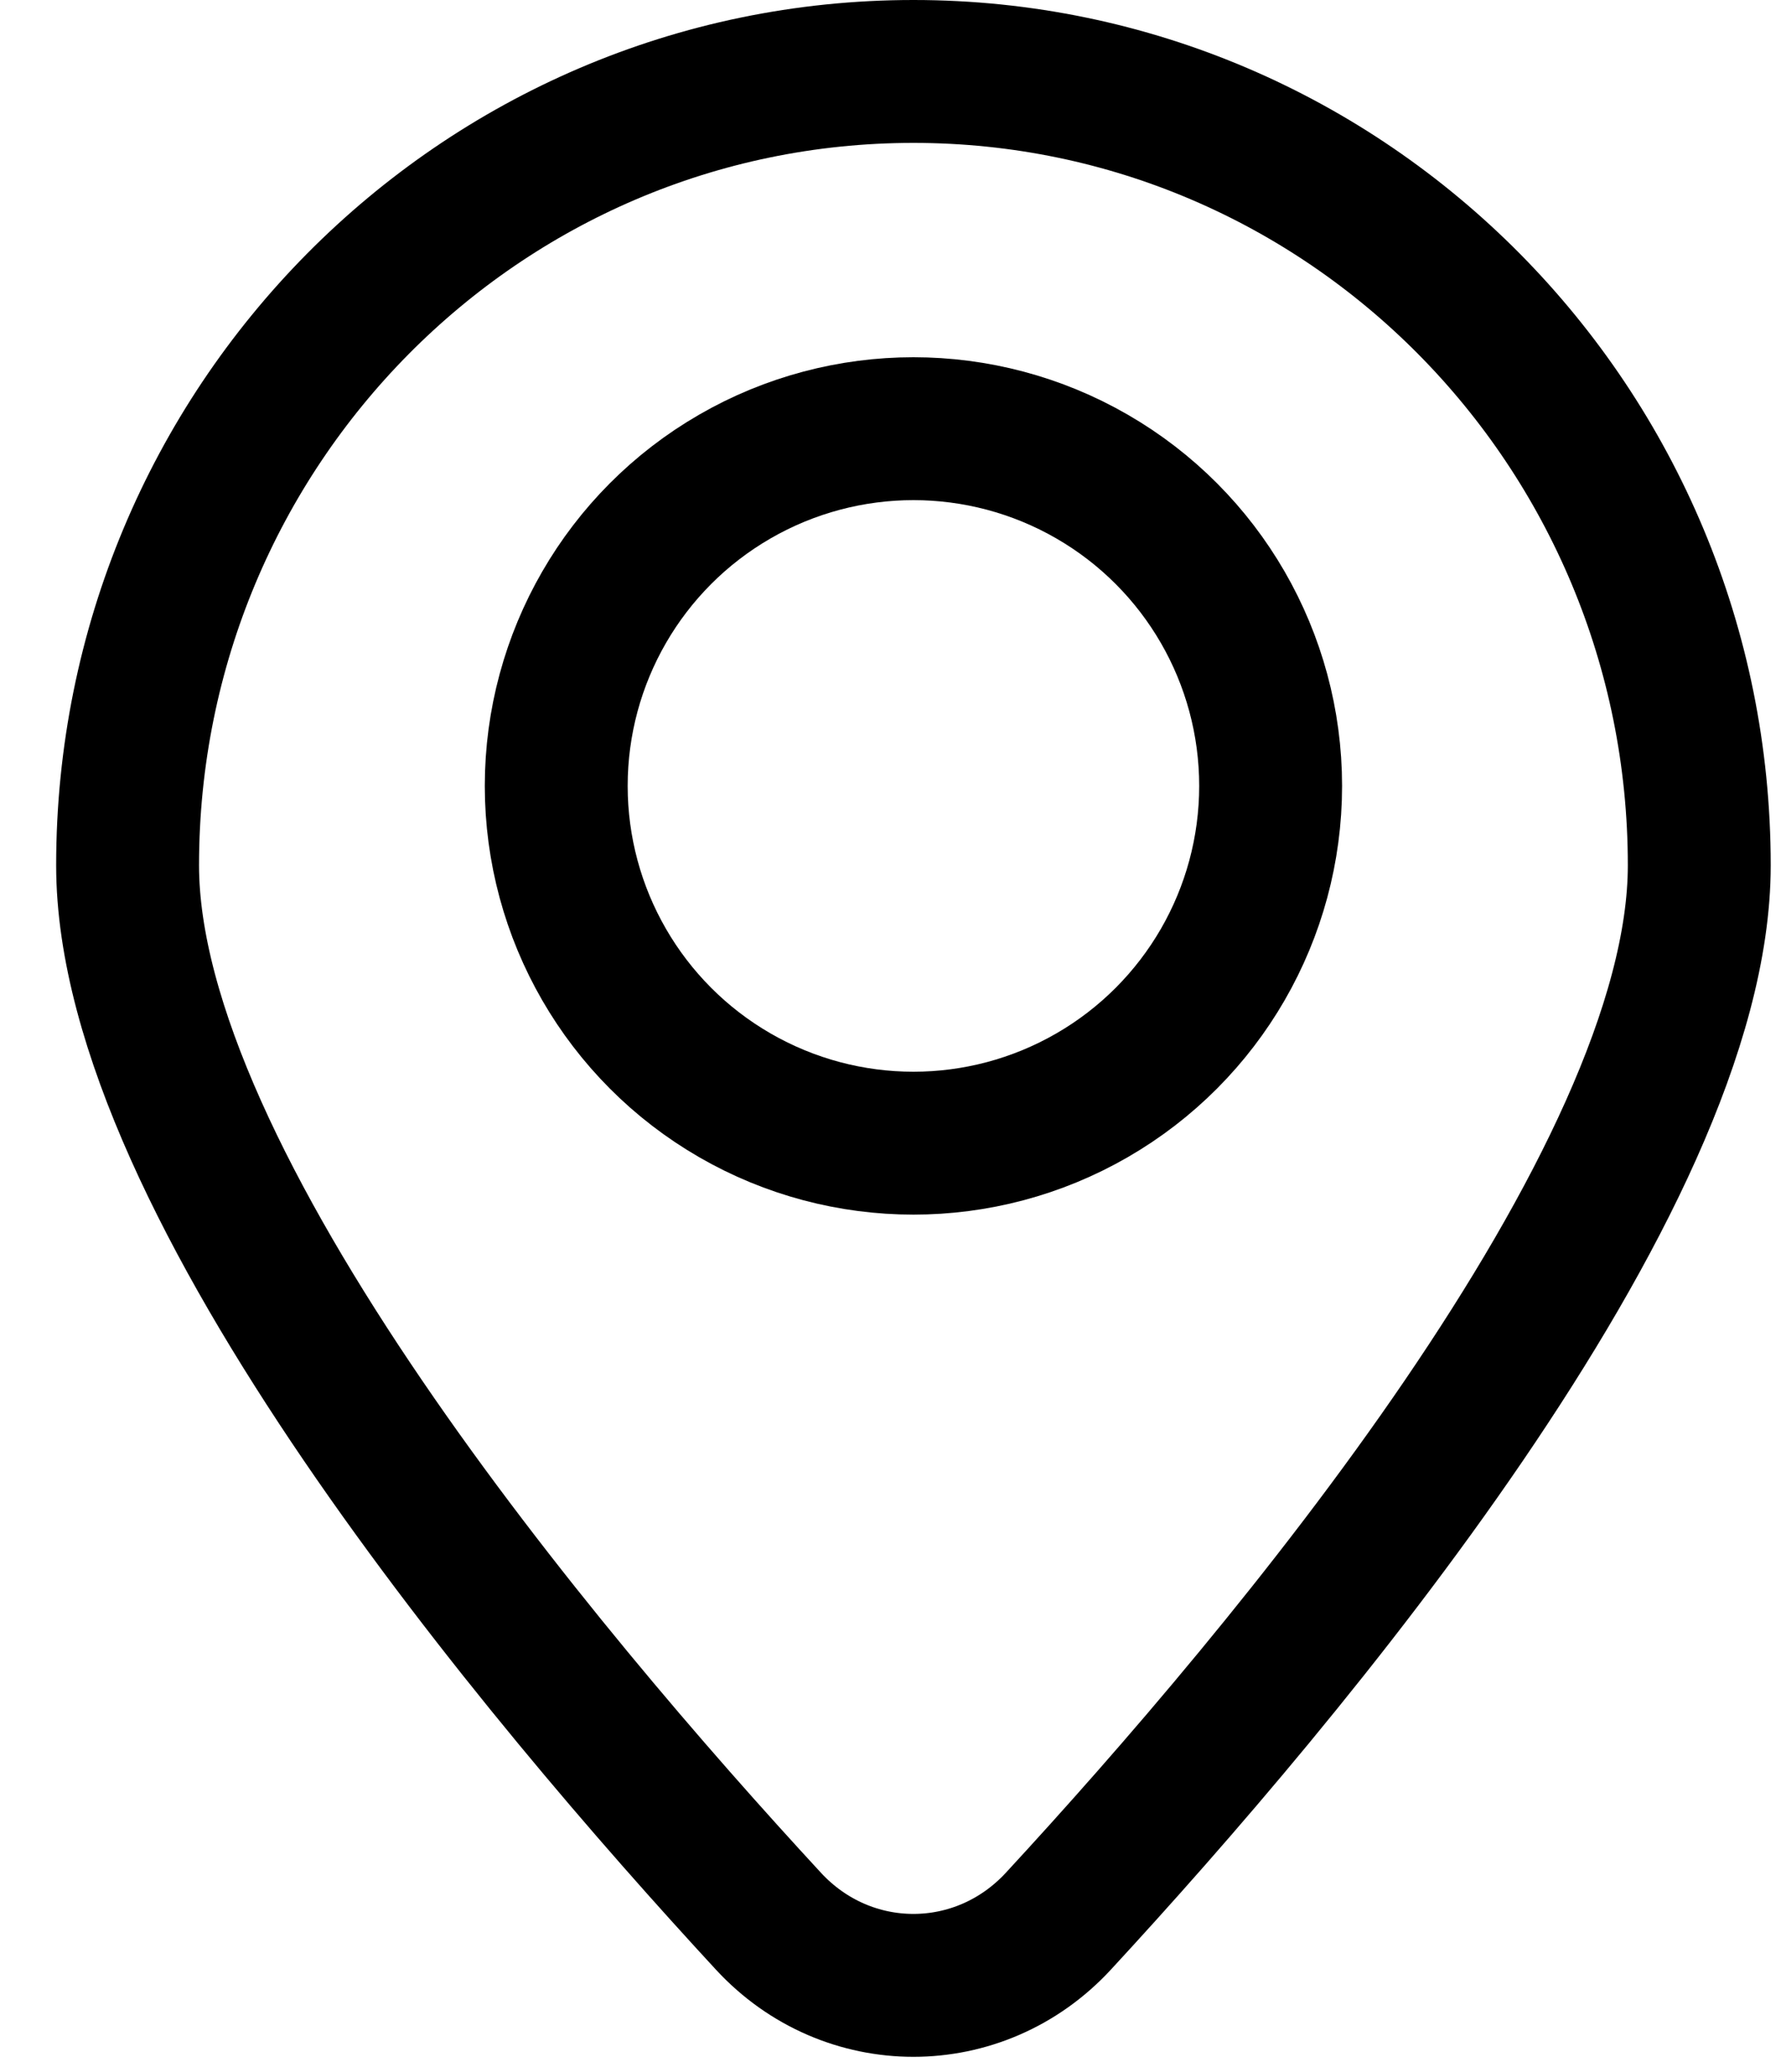
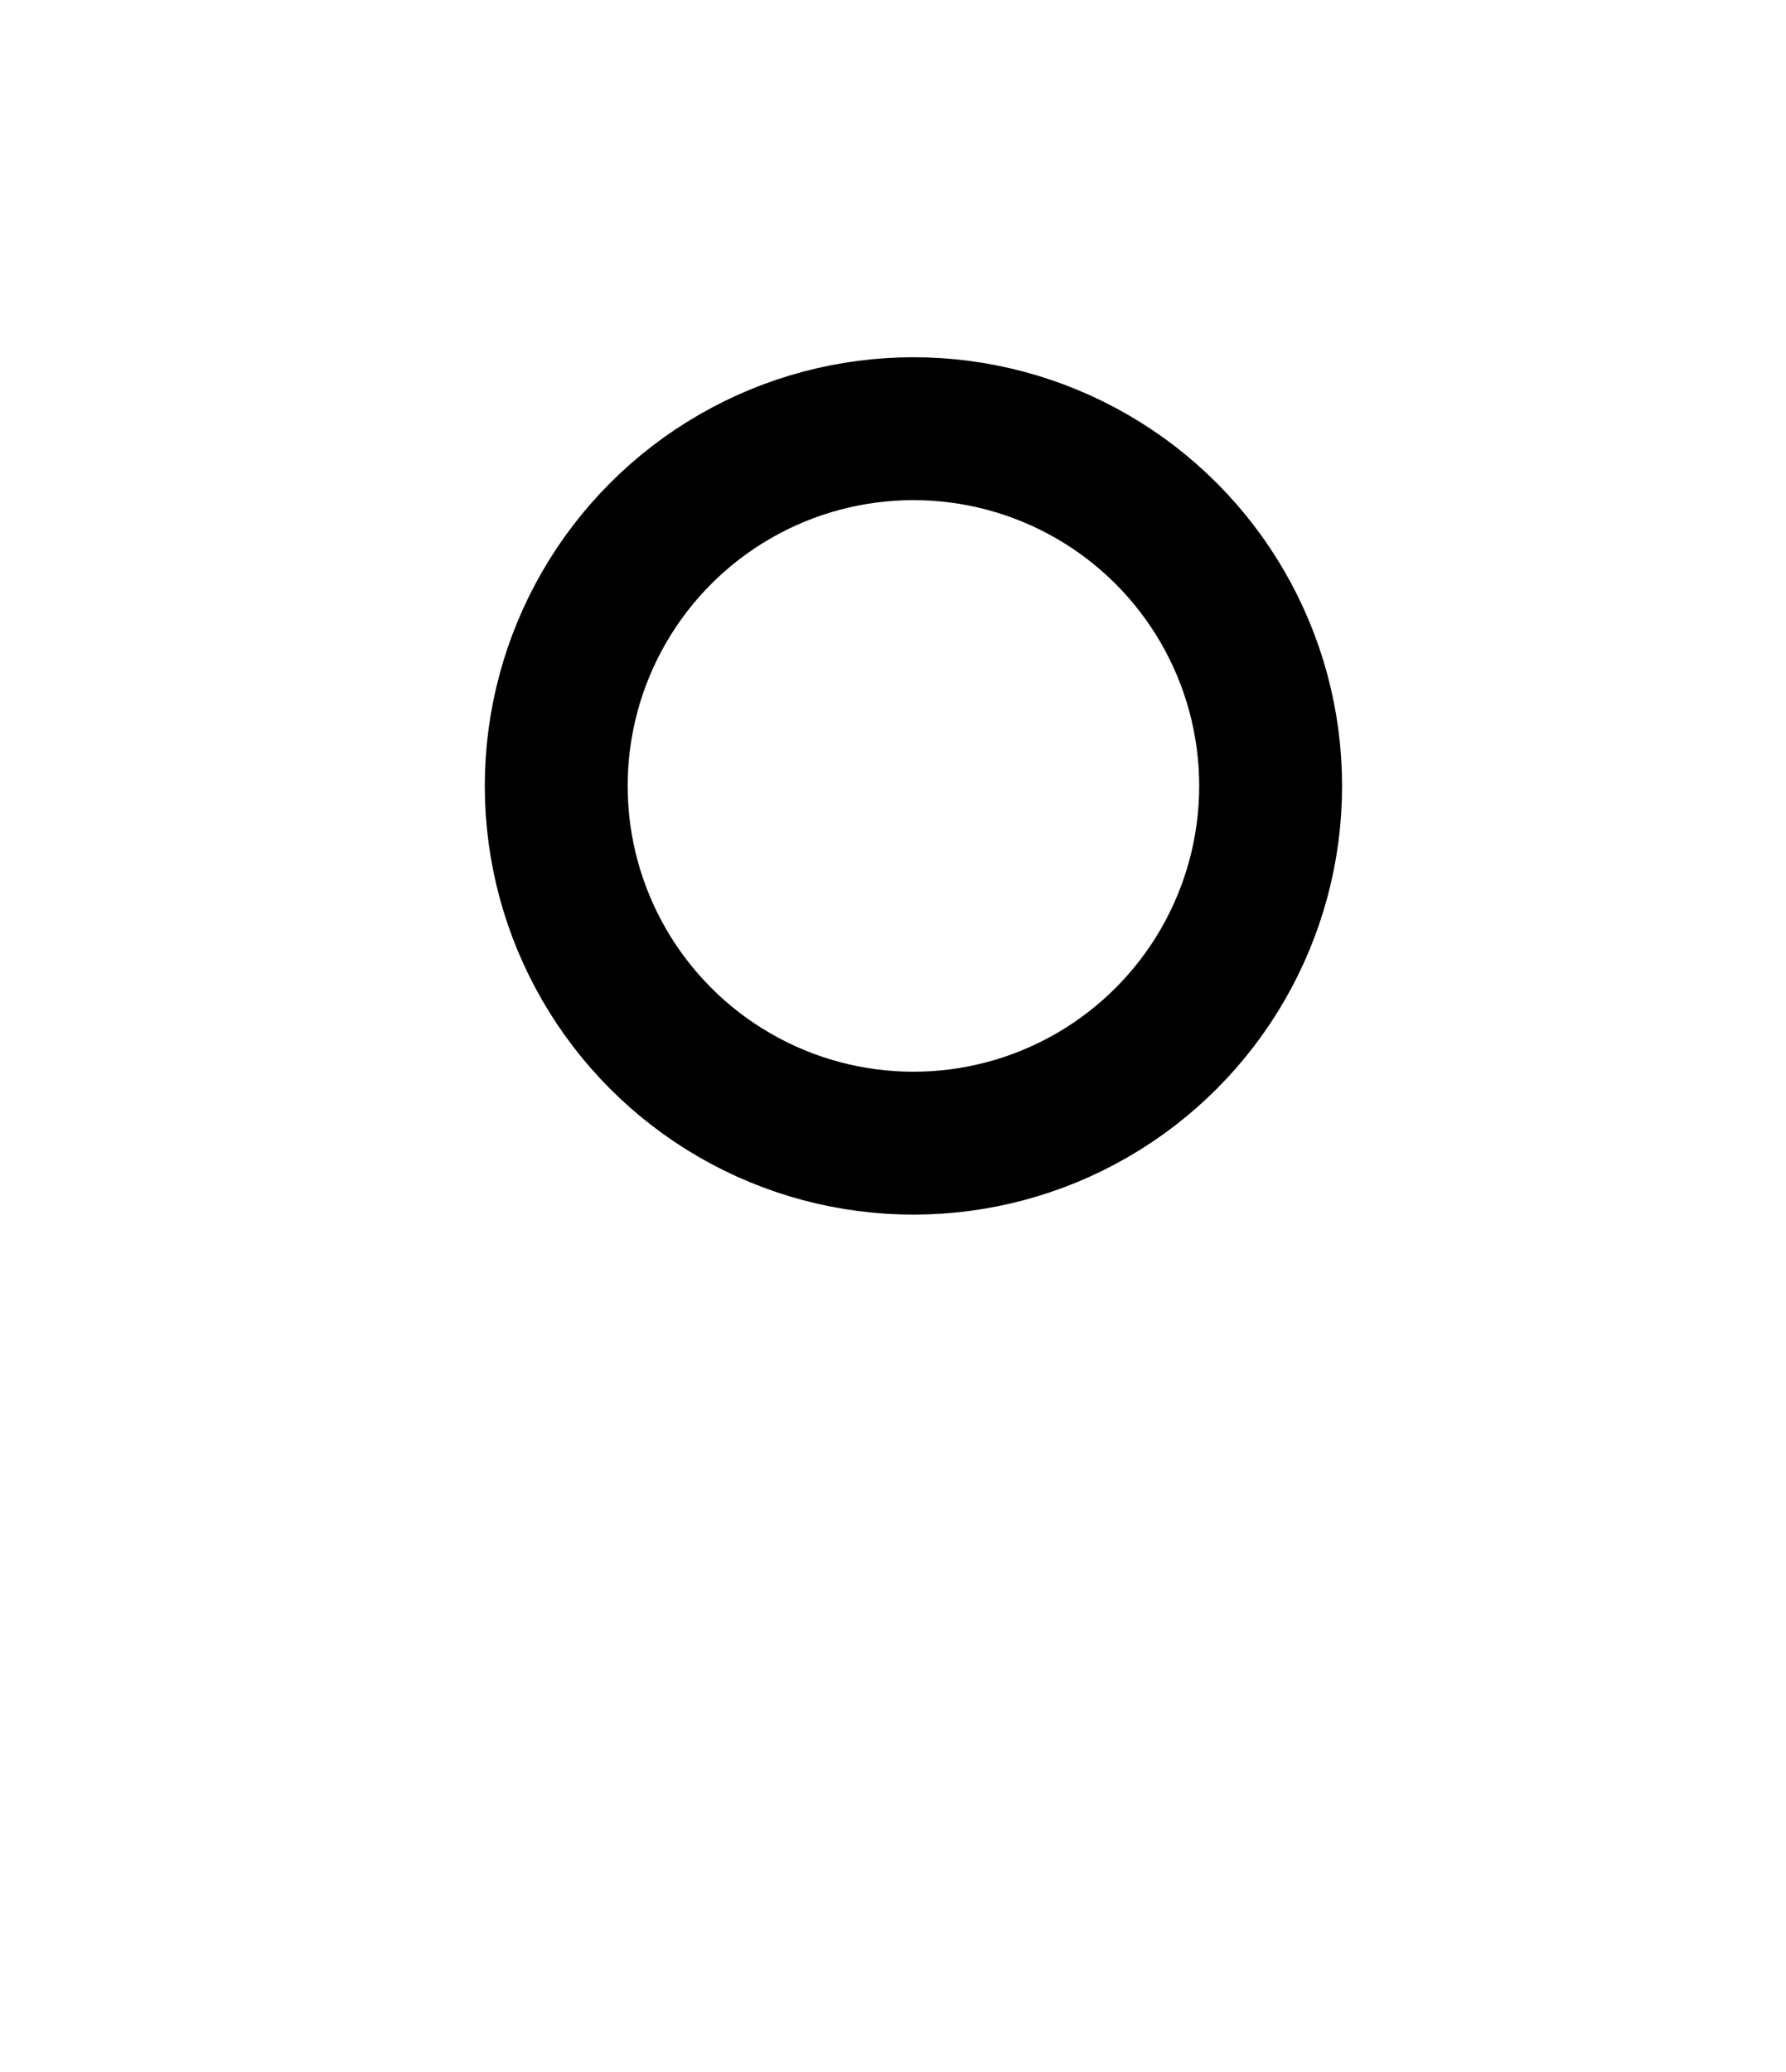
<svg xmlns="http://www.w3.org/2000/svg" width="25" height="29" viewBox="0 0 25 29" fill="none">
-   <path d="M23.786 12.111C23.786 16.564 17.993 23.448 14.815 26.889C13.709 28.087 11.862 28.087 10.756 26.889C7.578 23.448 1.786 16.564 1.786 12.111C1.786 5.975 6.711 1 12.786 1C18.861 1 23.786 5.975 23.786 12.111Z" stroke="black" stroke-width="2" />
  <circle cx="12.786" cy="11" r="5" stroke="black" stroke-width="2" />
</svg>